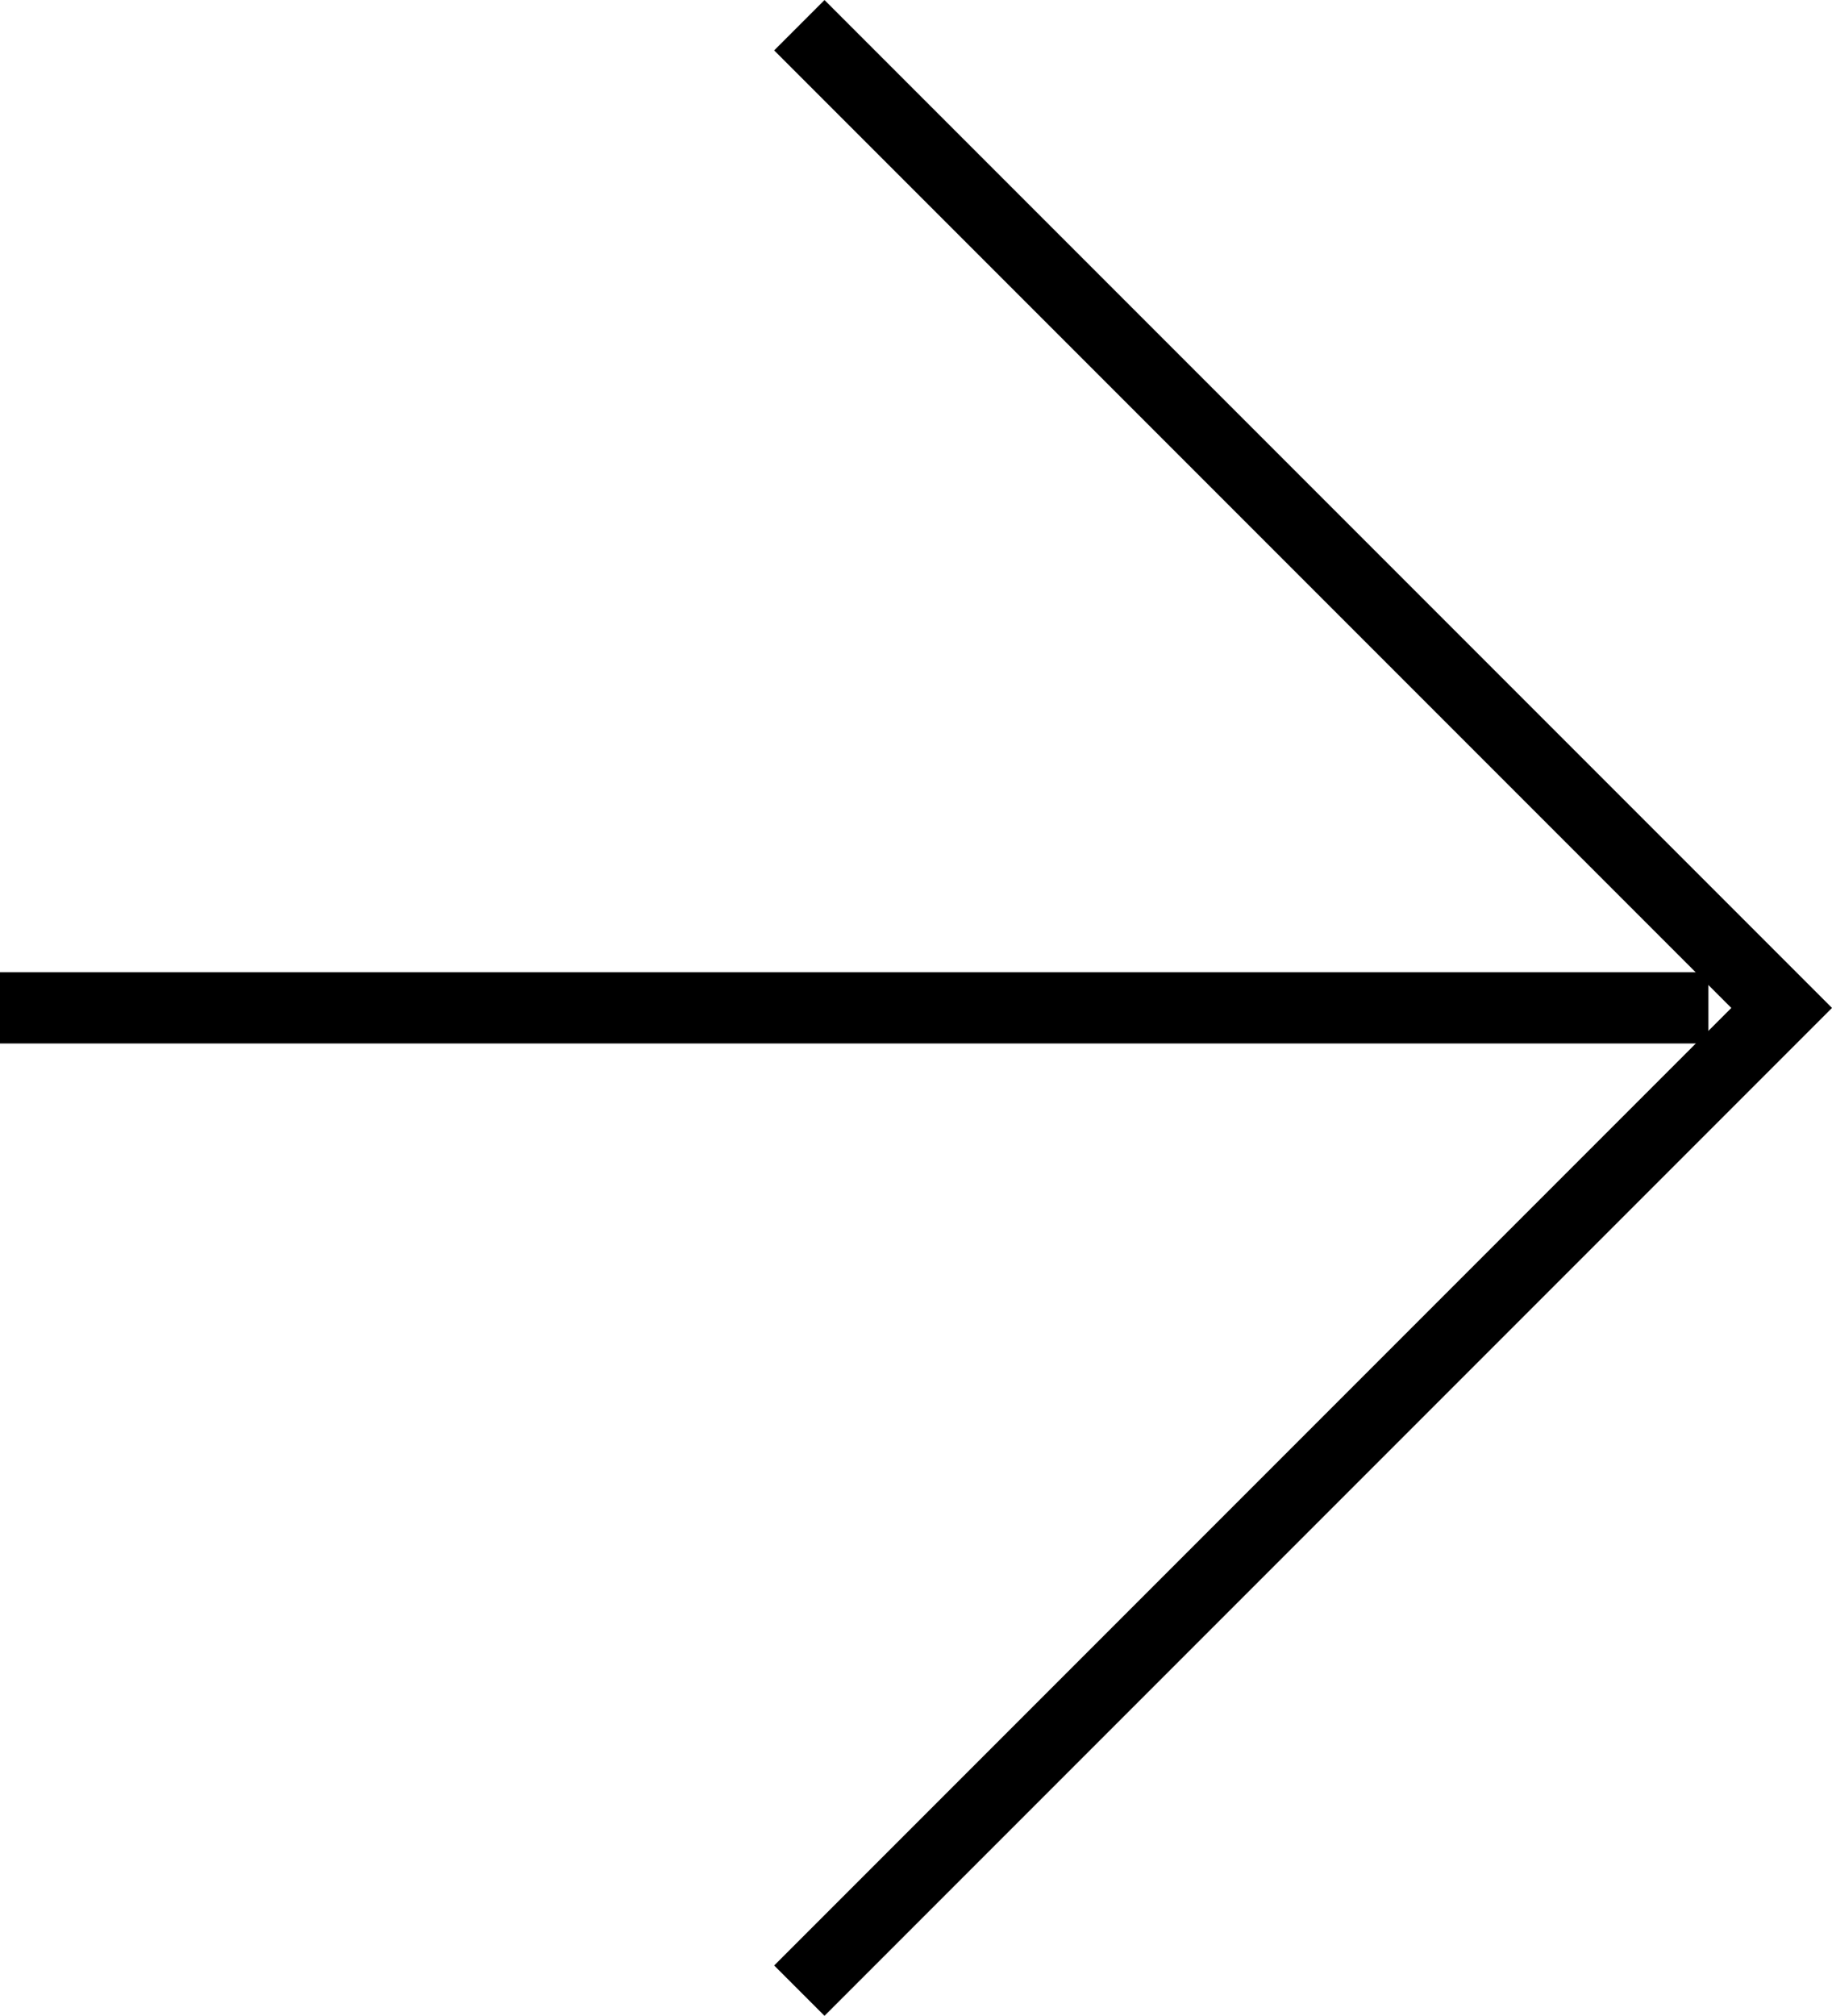
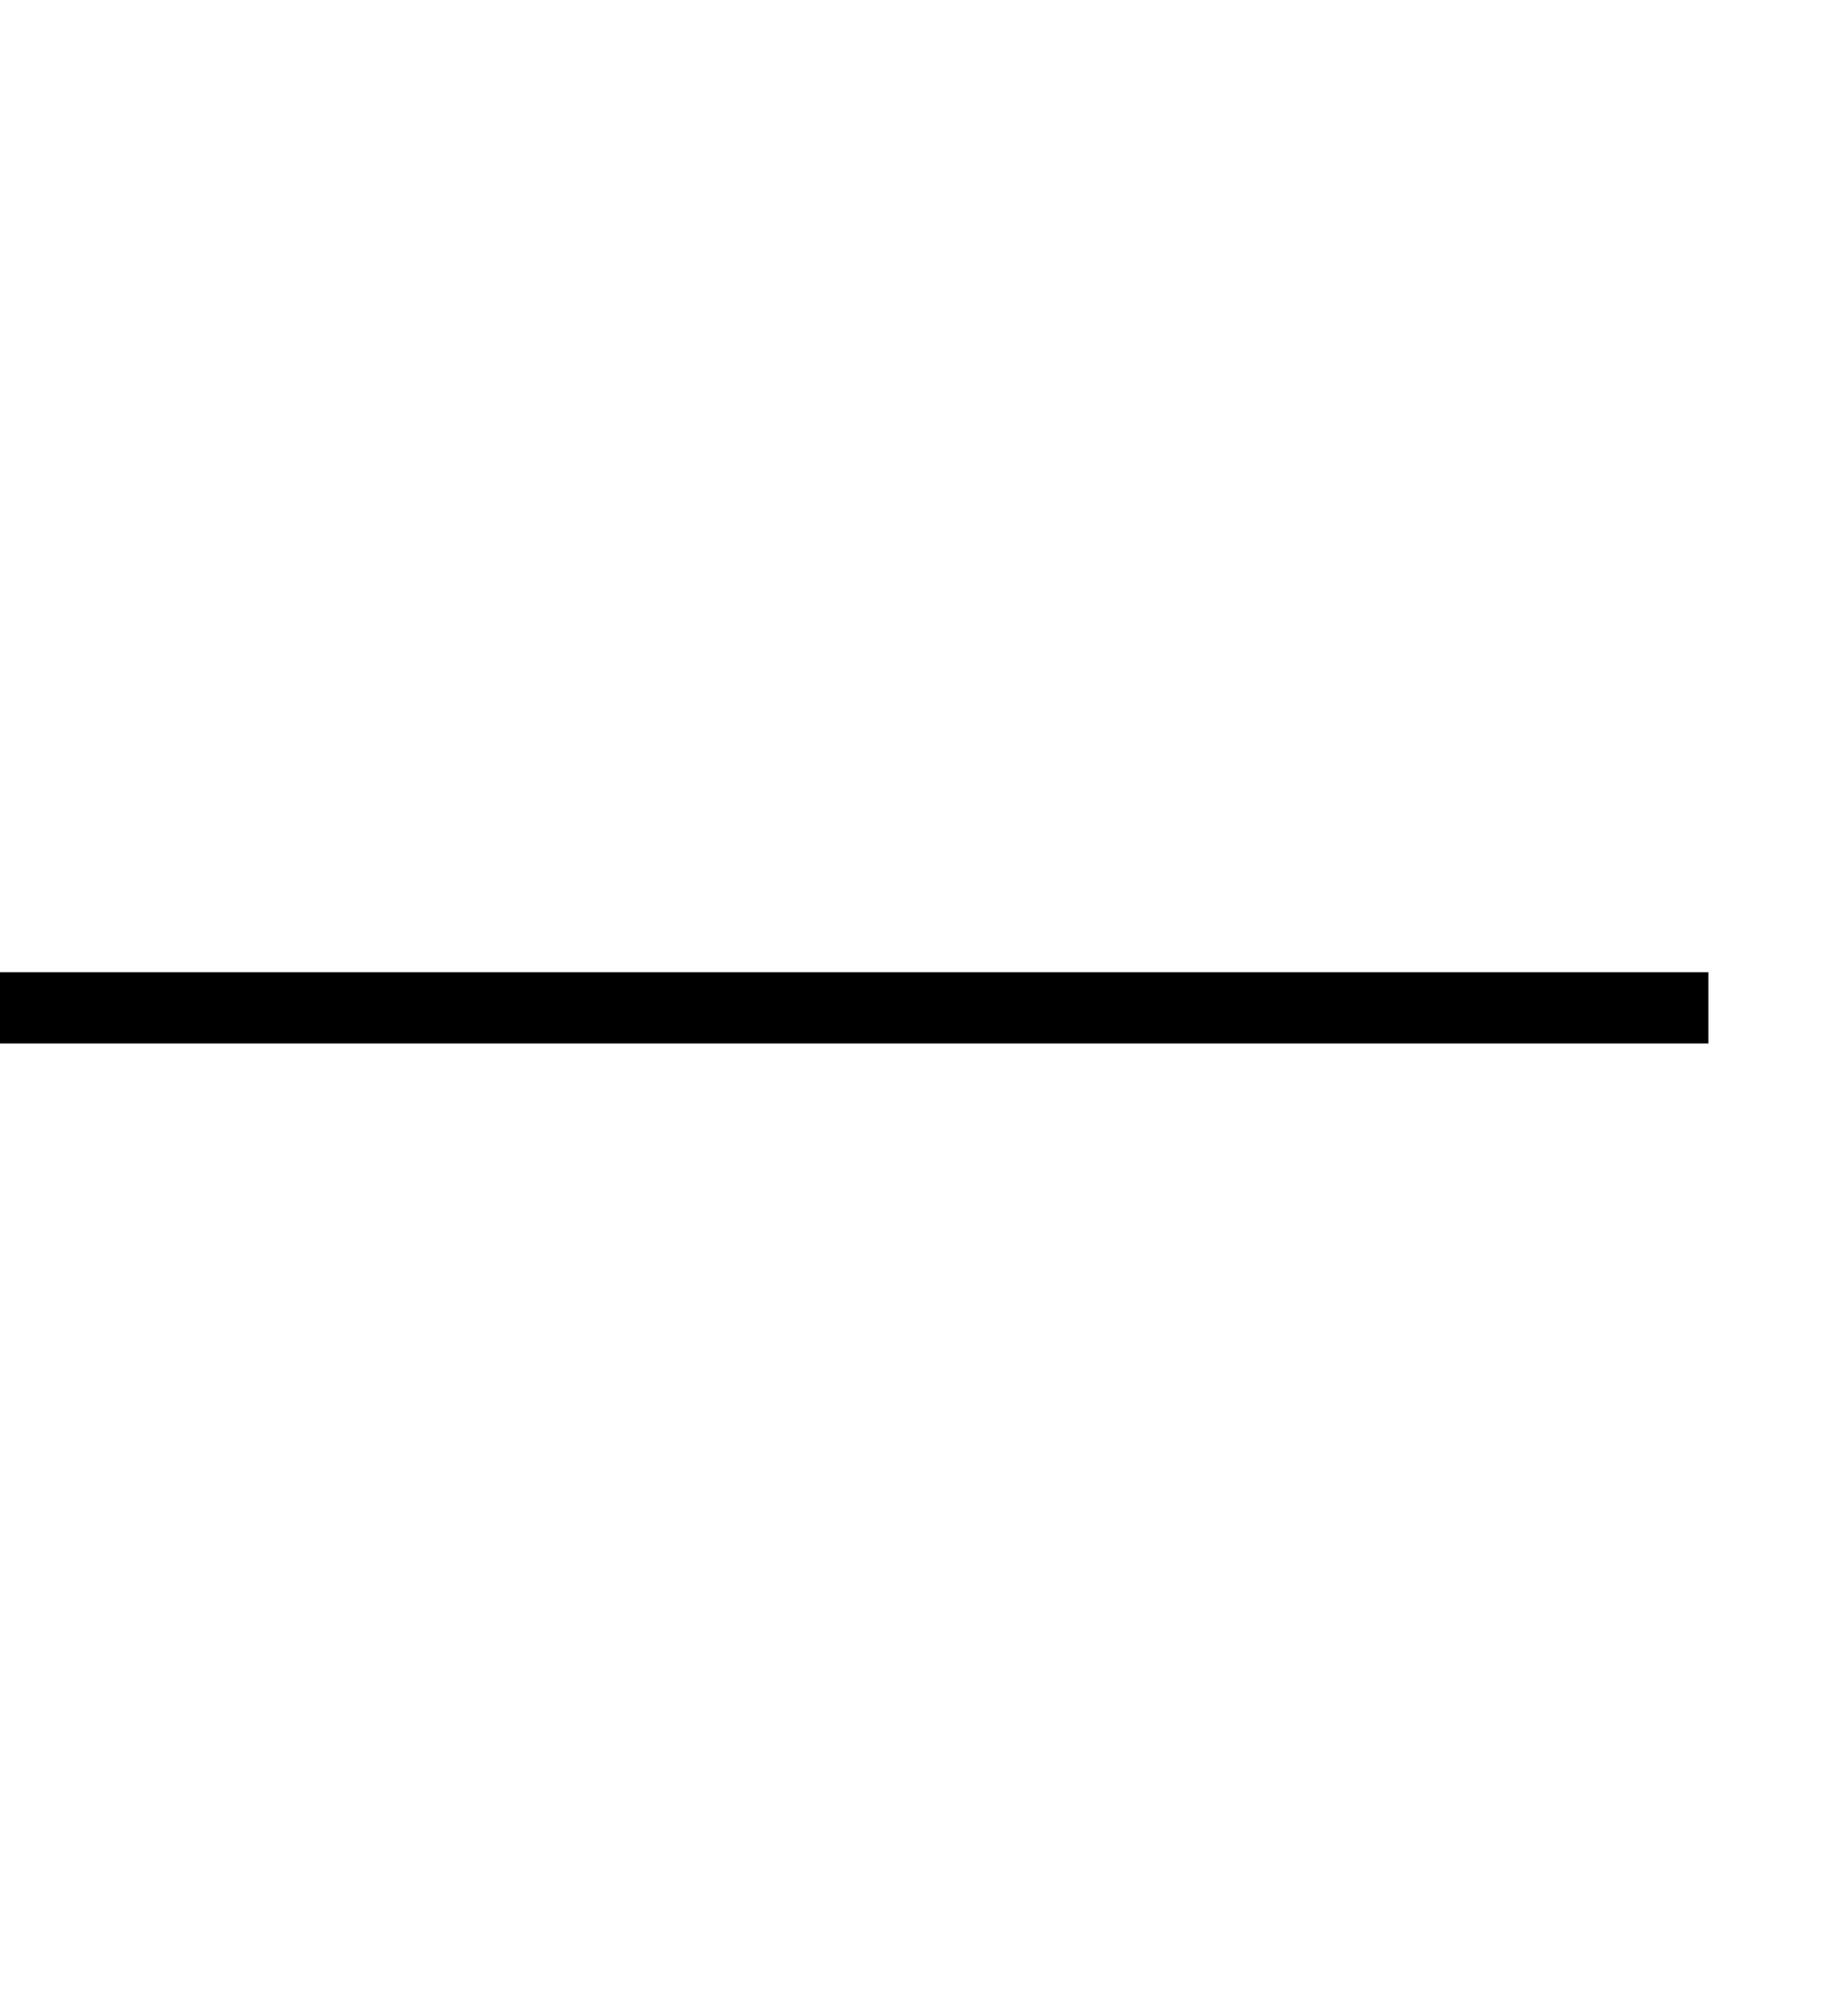
<svg xmlns="http://www.w3.org/2000/svg" width="25.736" height="28.306" viewBox="0 0 25.736 28.306">
  <g transform="translate(-561 -1726.261)">
-     <path d="M848.683,1674.387l13.8,13.8-13.8,13.8" transform="translate(-276.454 52.228)" fill="none" stroke="#000" stroke-width="1" />
    <line x1="24" transform="translate(561 1740.414)" fill="none" stroke="#000" stroke-width="1" />
  </g>
</svg>